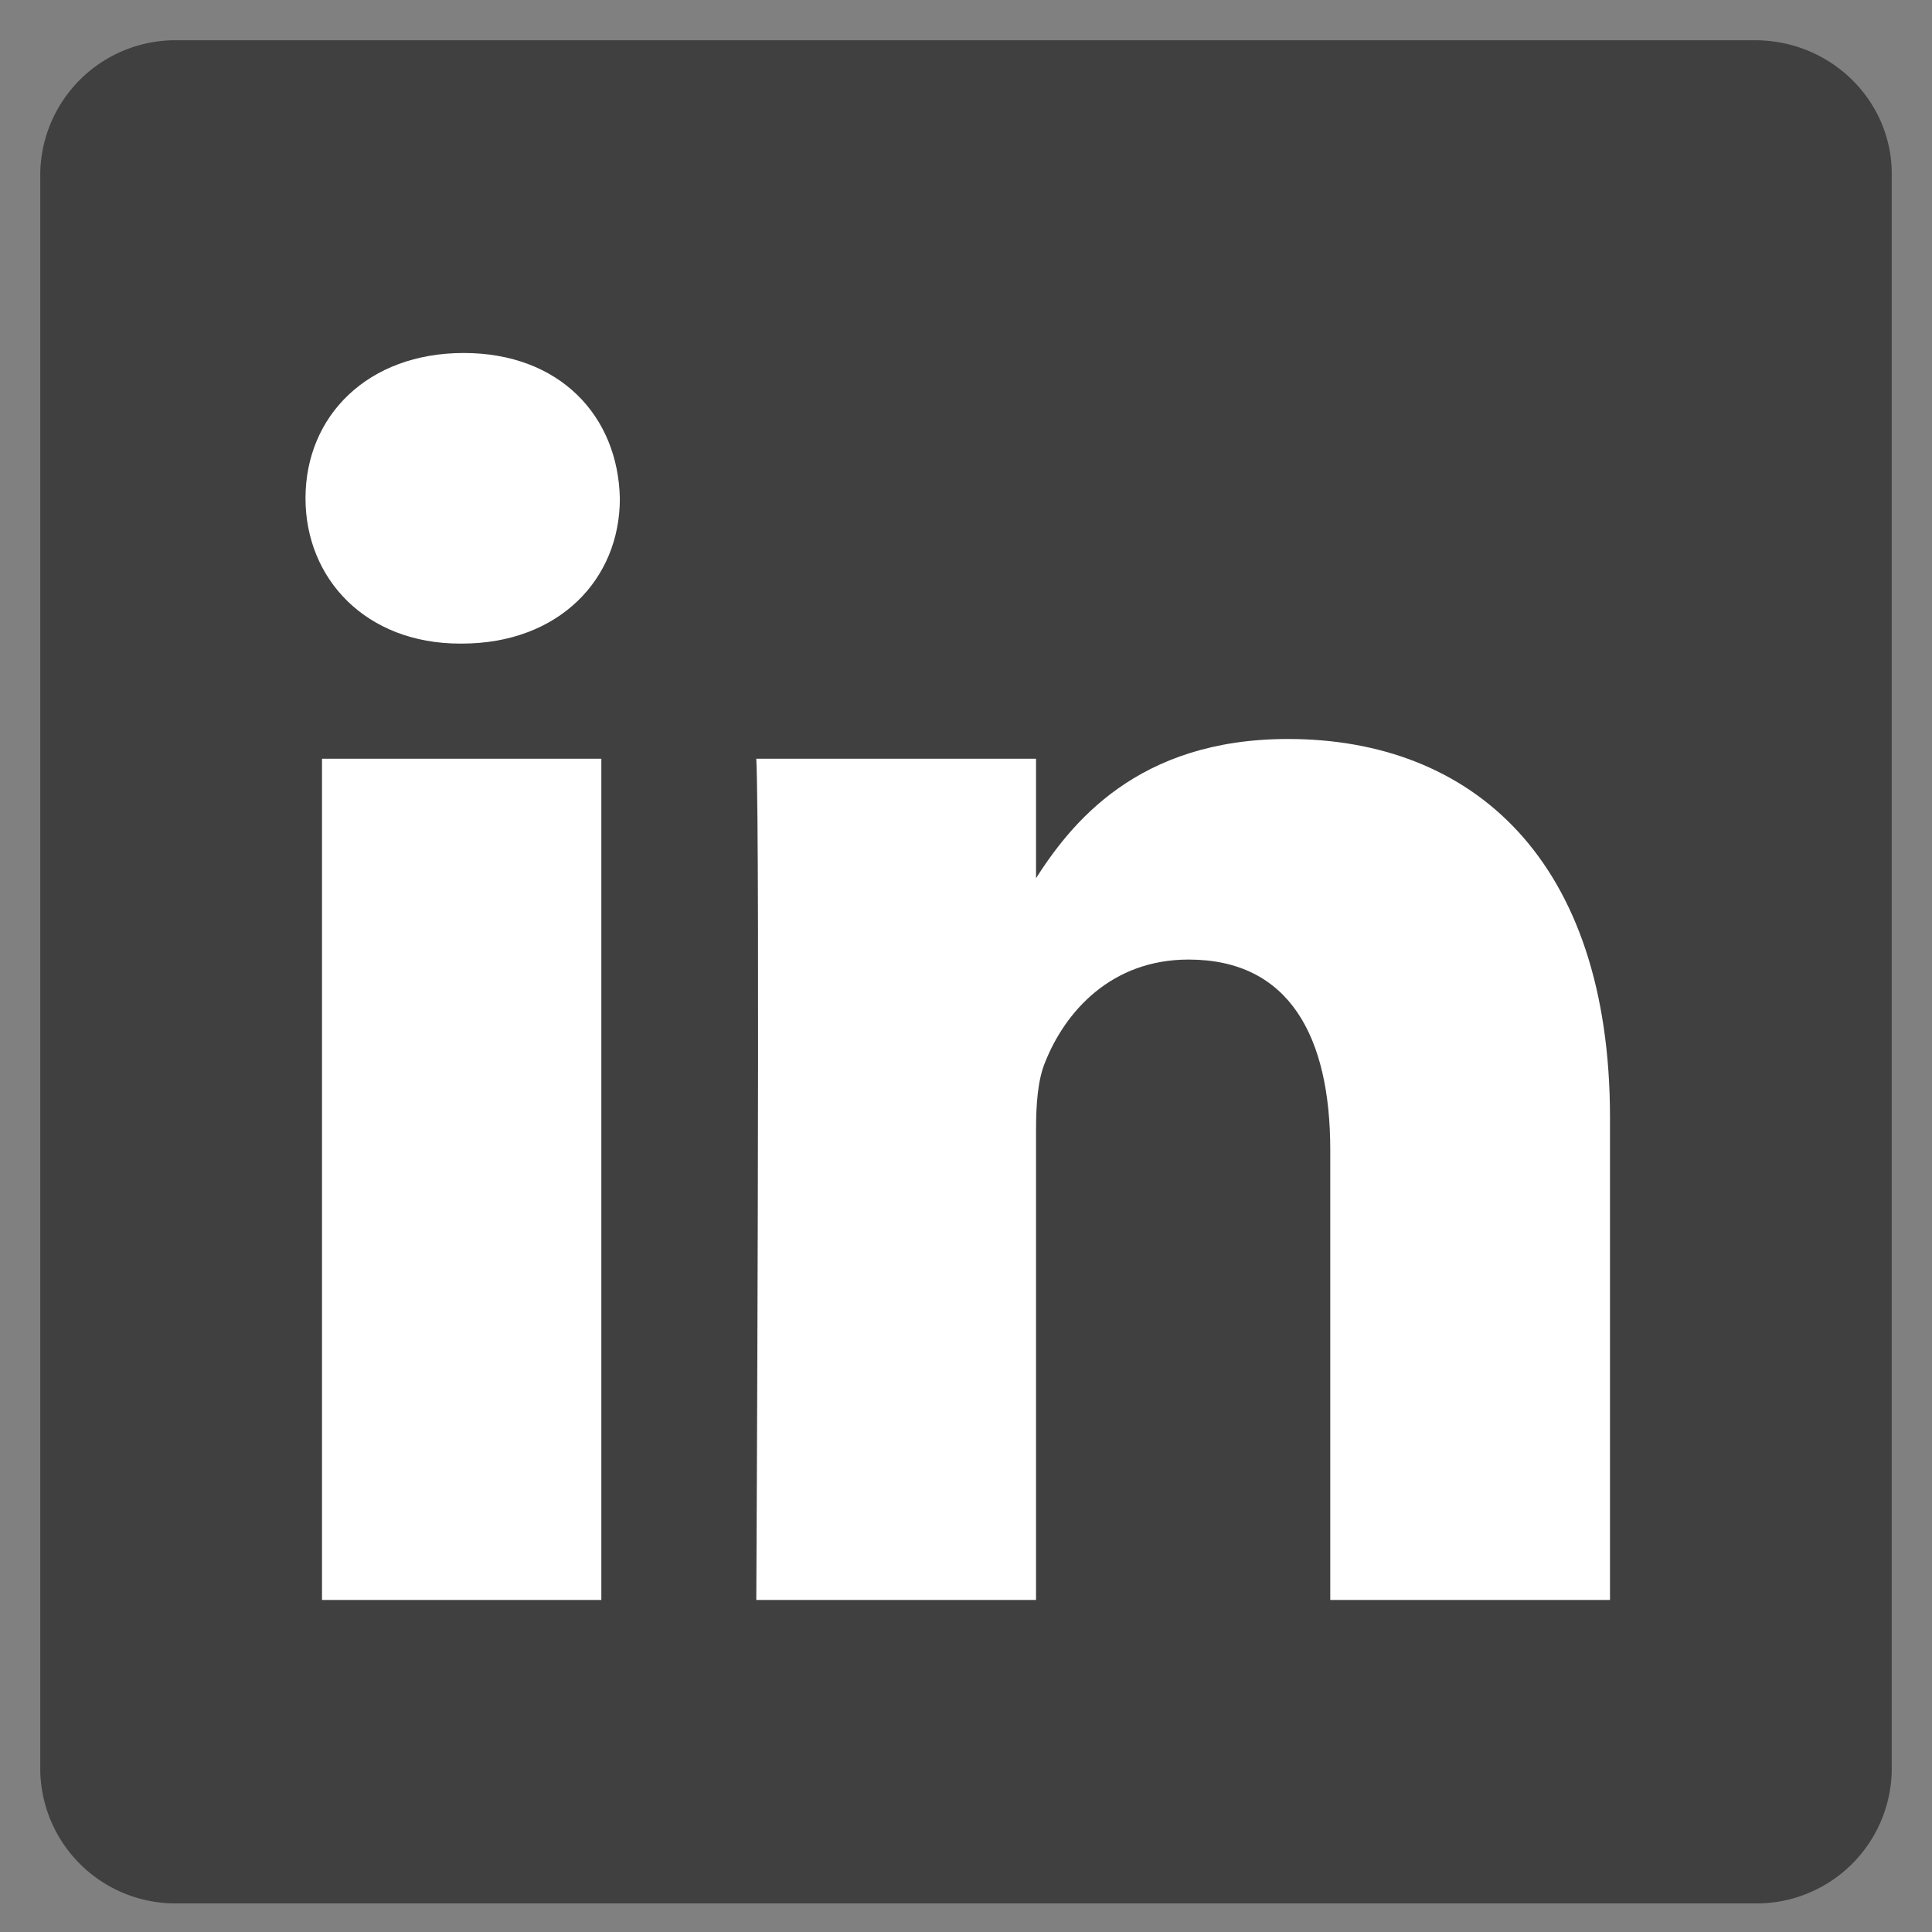
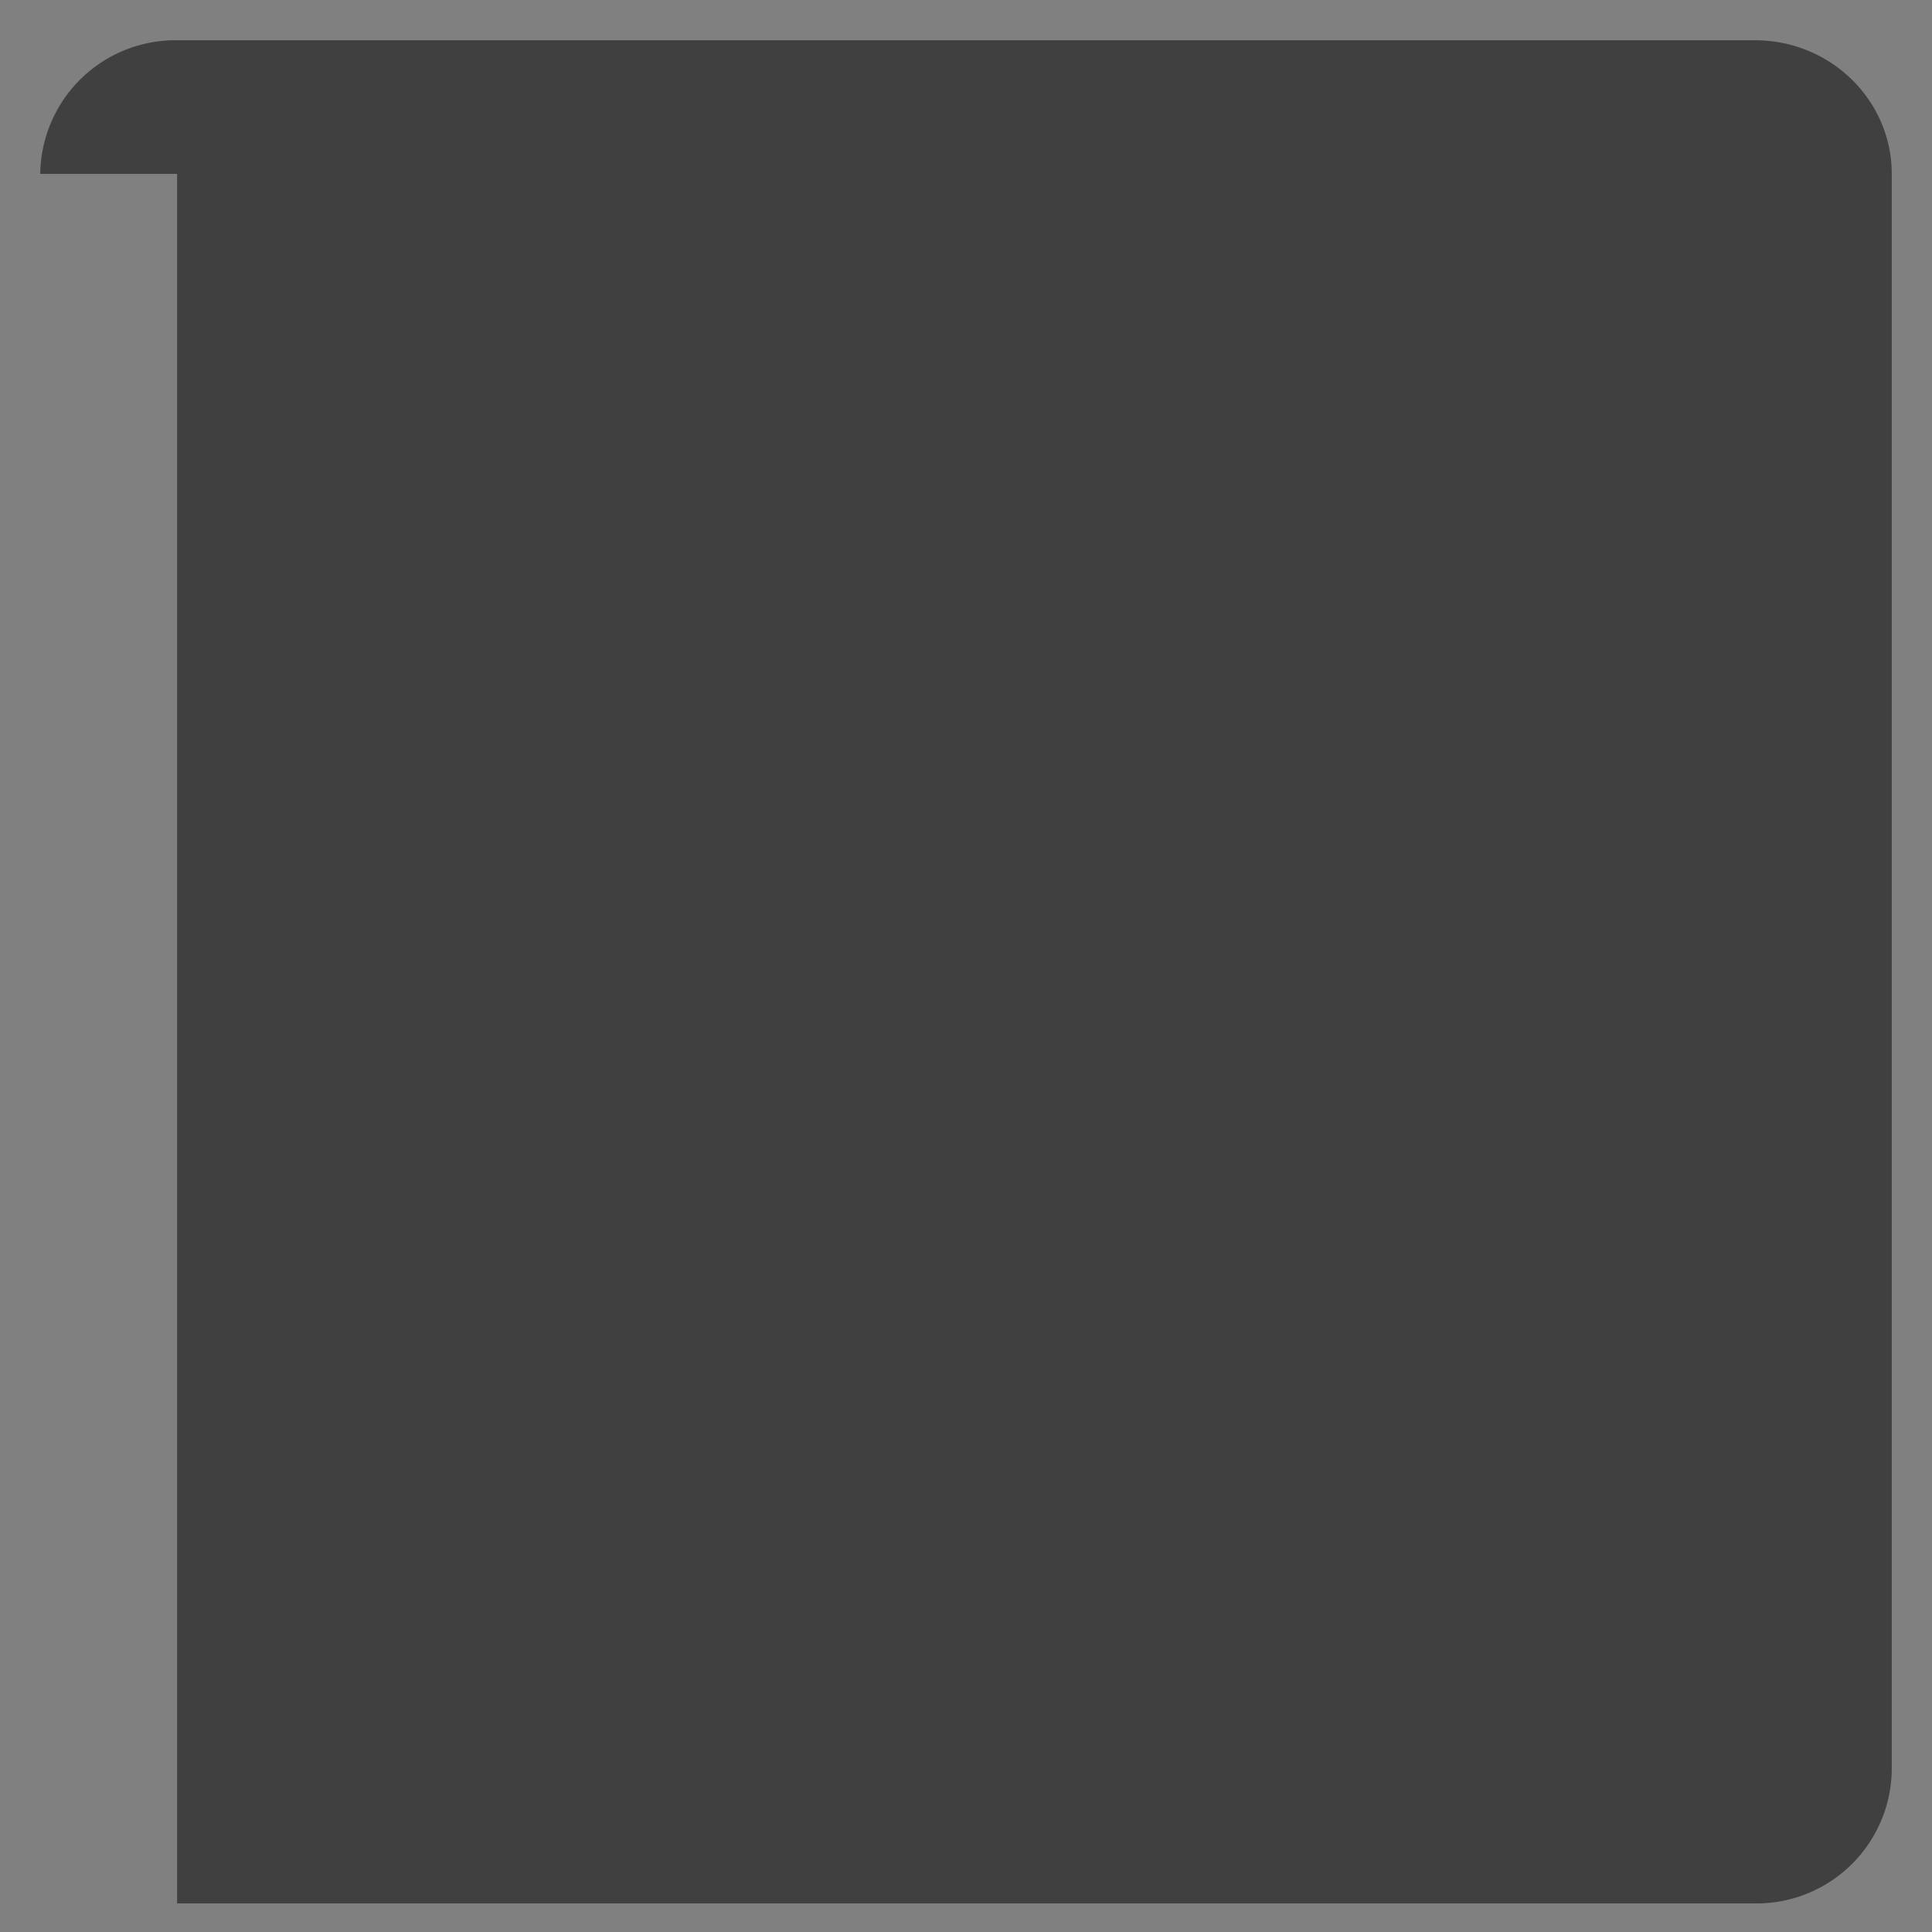
<svg xmlns="http://www.w3.org/2000/svg" viewBox="0 0 48 48" fill-rule="evenodd" clip-rule="evenodd" stroke-linejoin="round" stroke-miterlimit="2">
  <rect x="0" y="0" width="48" height="48" fill="#808080" stroke="none" />
  <g fill-rule="nonzero">
-     <path d="M1 4.32A3.36 3.36 0 014.4 1h39.2C45.48 1 47 2.49 47 4.32v39.66a3.36 3.36 0 01-3.4 3.31H4.4A3.36 3.36 0 011 43.98V4.32z" fill="#404040" />
-     <path d="M14.94 39.75v-20.9H8v20.9h6.95zm-3.47-23.76c2.42 0 3.93-1.6 3.93-3.6-.04-2.06-1.5-3.62-3.88-3.62s-3.93 1.56-3.93 3.61c0 2 1.5 3.61 3.84 3.61h.04zm7.32 23.76h6.95V28.08c0-.63.04-1.25.23-1.7.5-1.25 1.64-2.54 3.56-2.54 2.51 0 3.52 1.92 3.52 4.73v11.18H40V27.77c0-6.42-3.43-9.41-8-9.41-3.75 0-5.4 2.1-6.3 3.52h.04v-3.03h-6.95c.1 1.96 0 20.9 0 20.9z" fill="#fff" />
+     <path d="M1 4.32A3.36 3.36 0 014.4 1h39.2C45.48 1 47 2.49 47 4.32v39.66a3.36 3.36 0 01-3.4 3.31H4.4V4.32z" fill="#404040" />
  </g>
</svg>